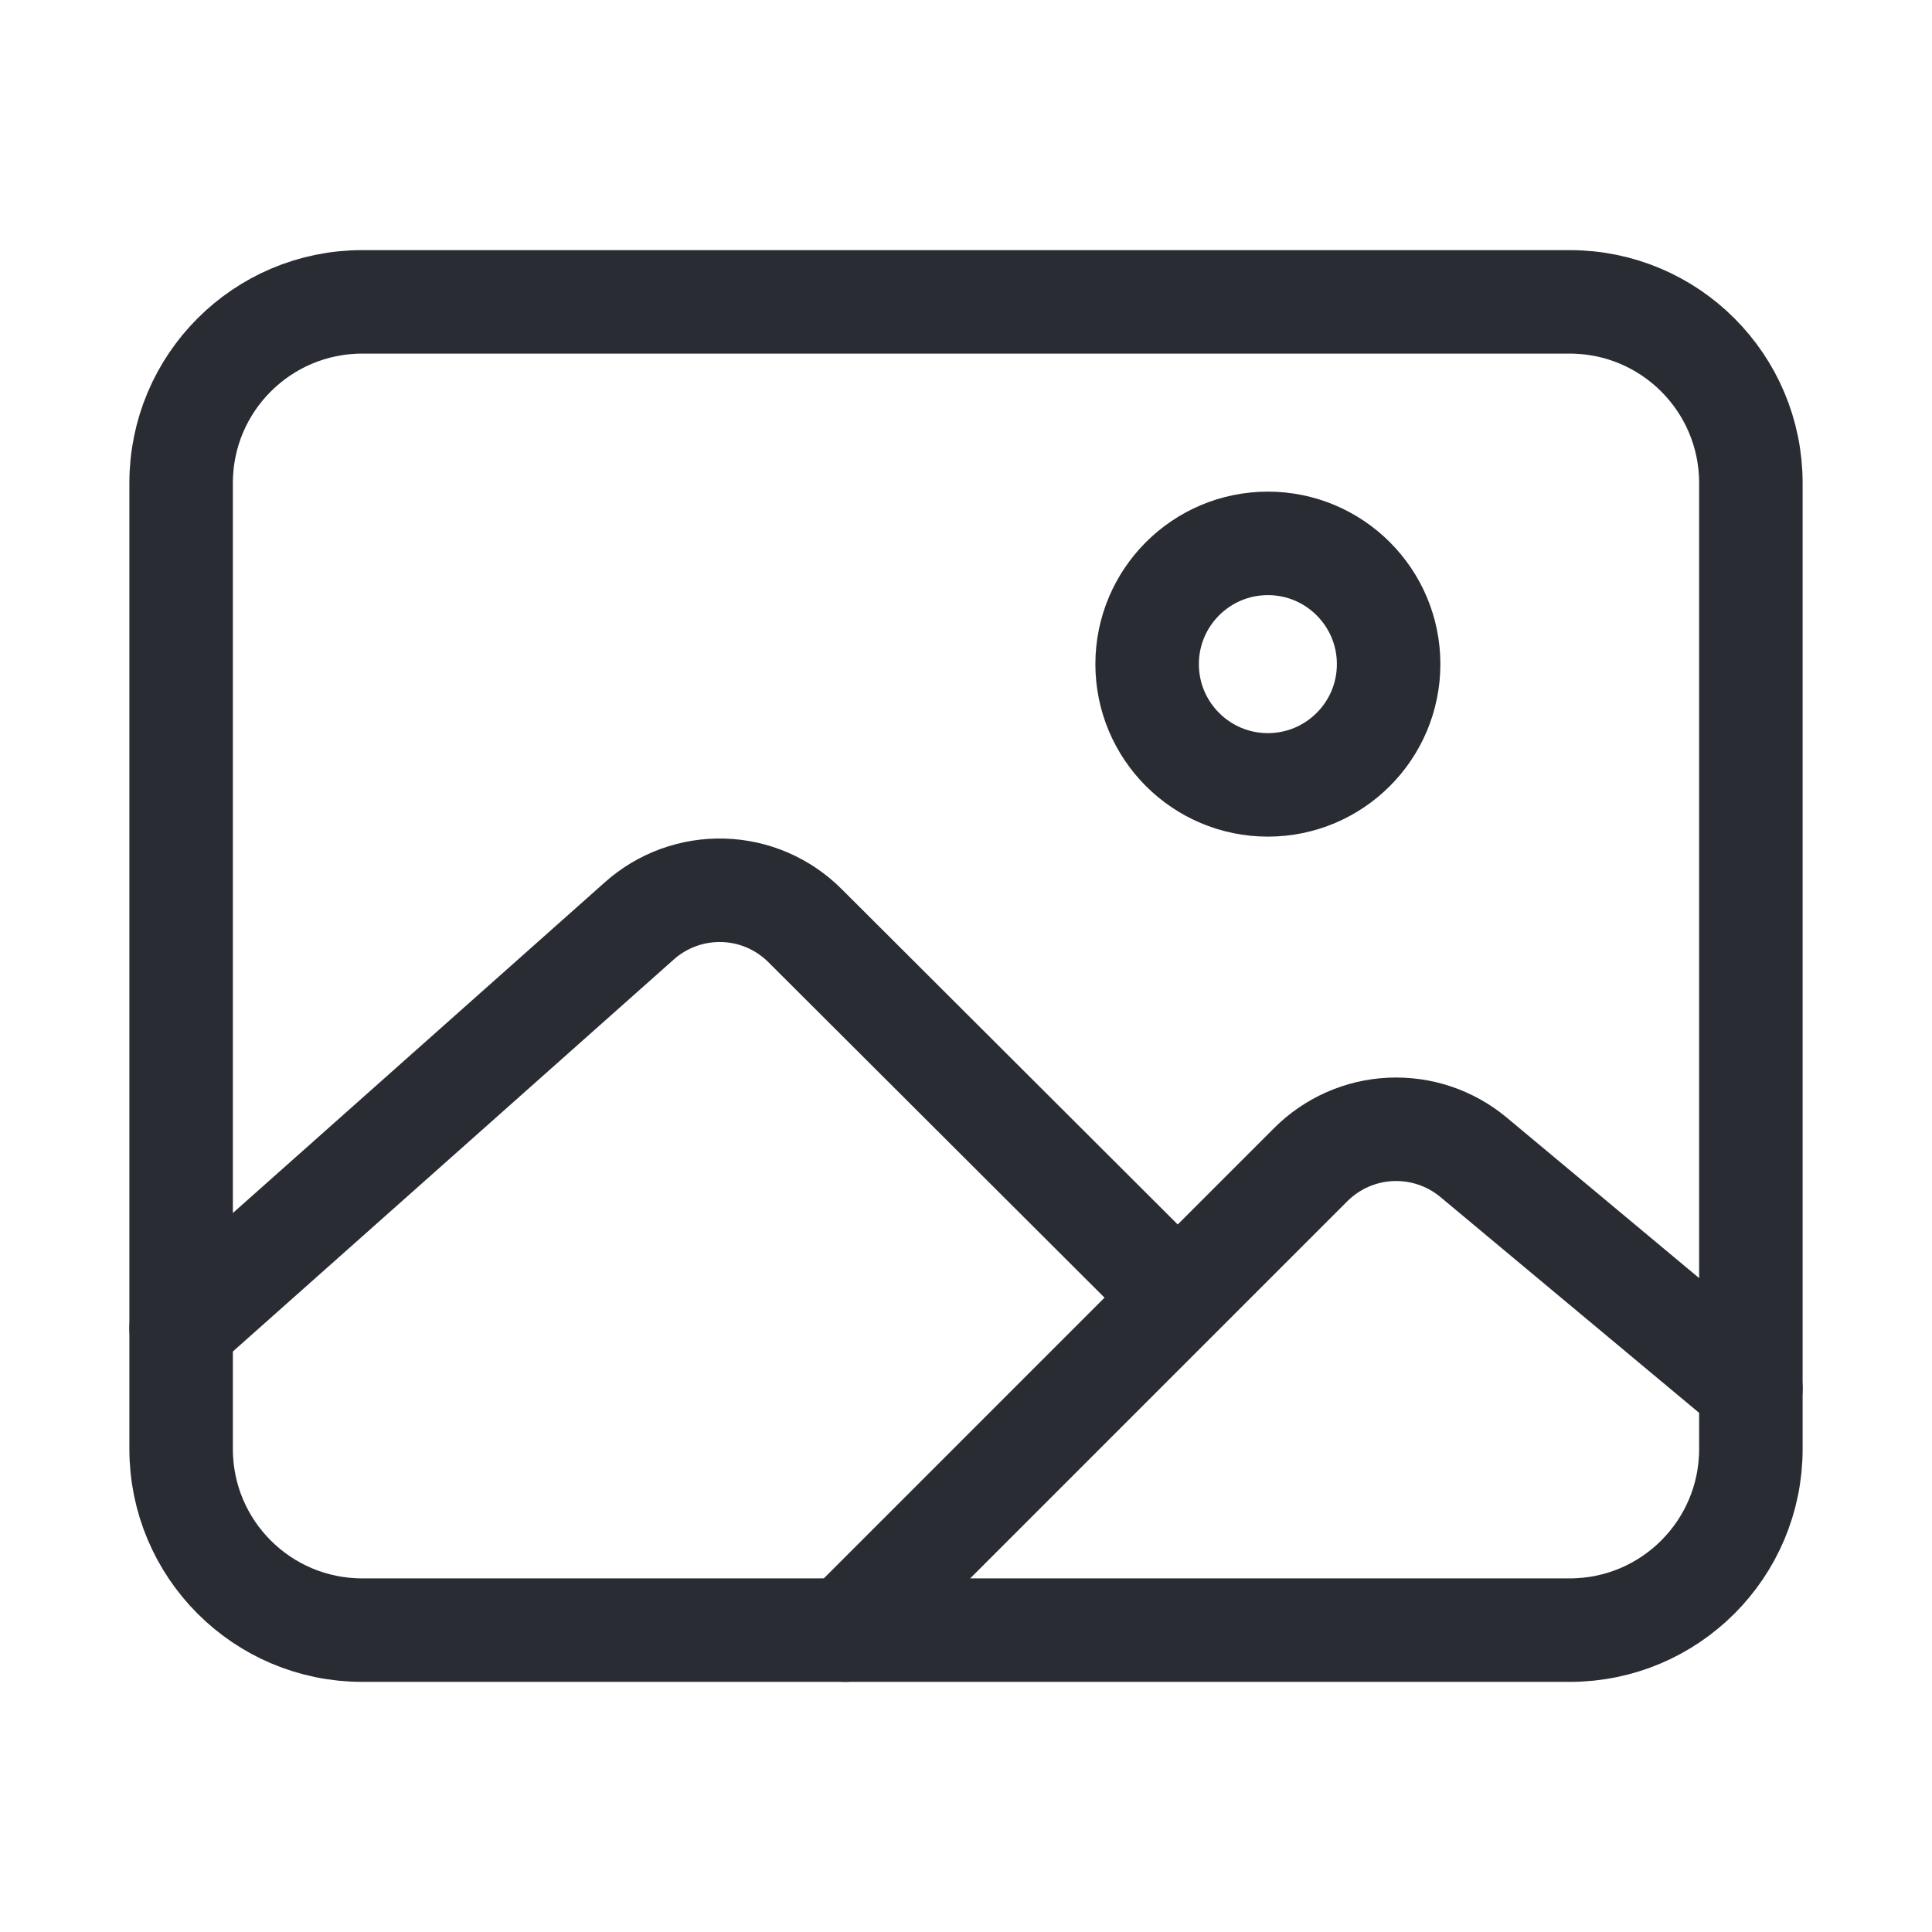
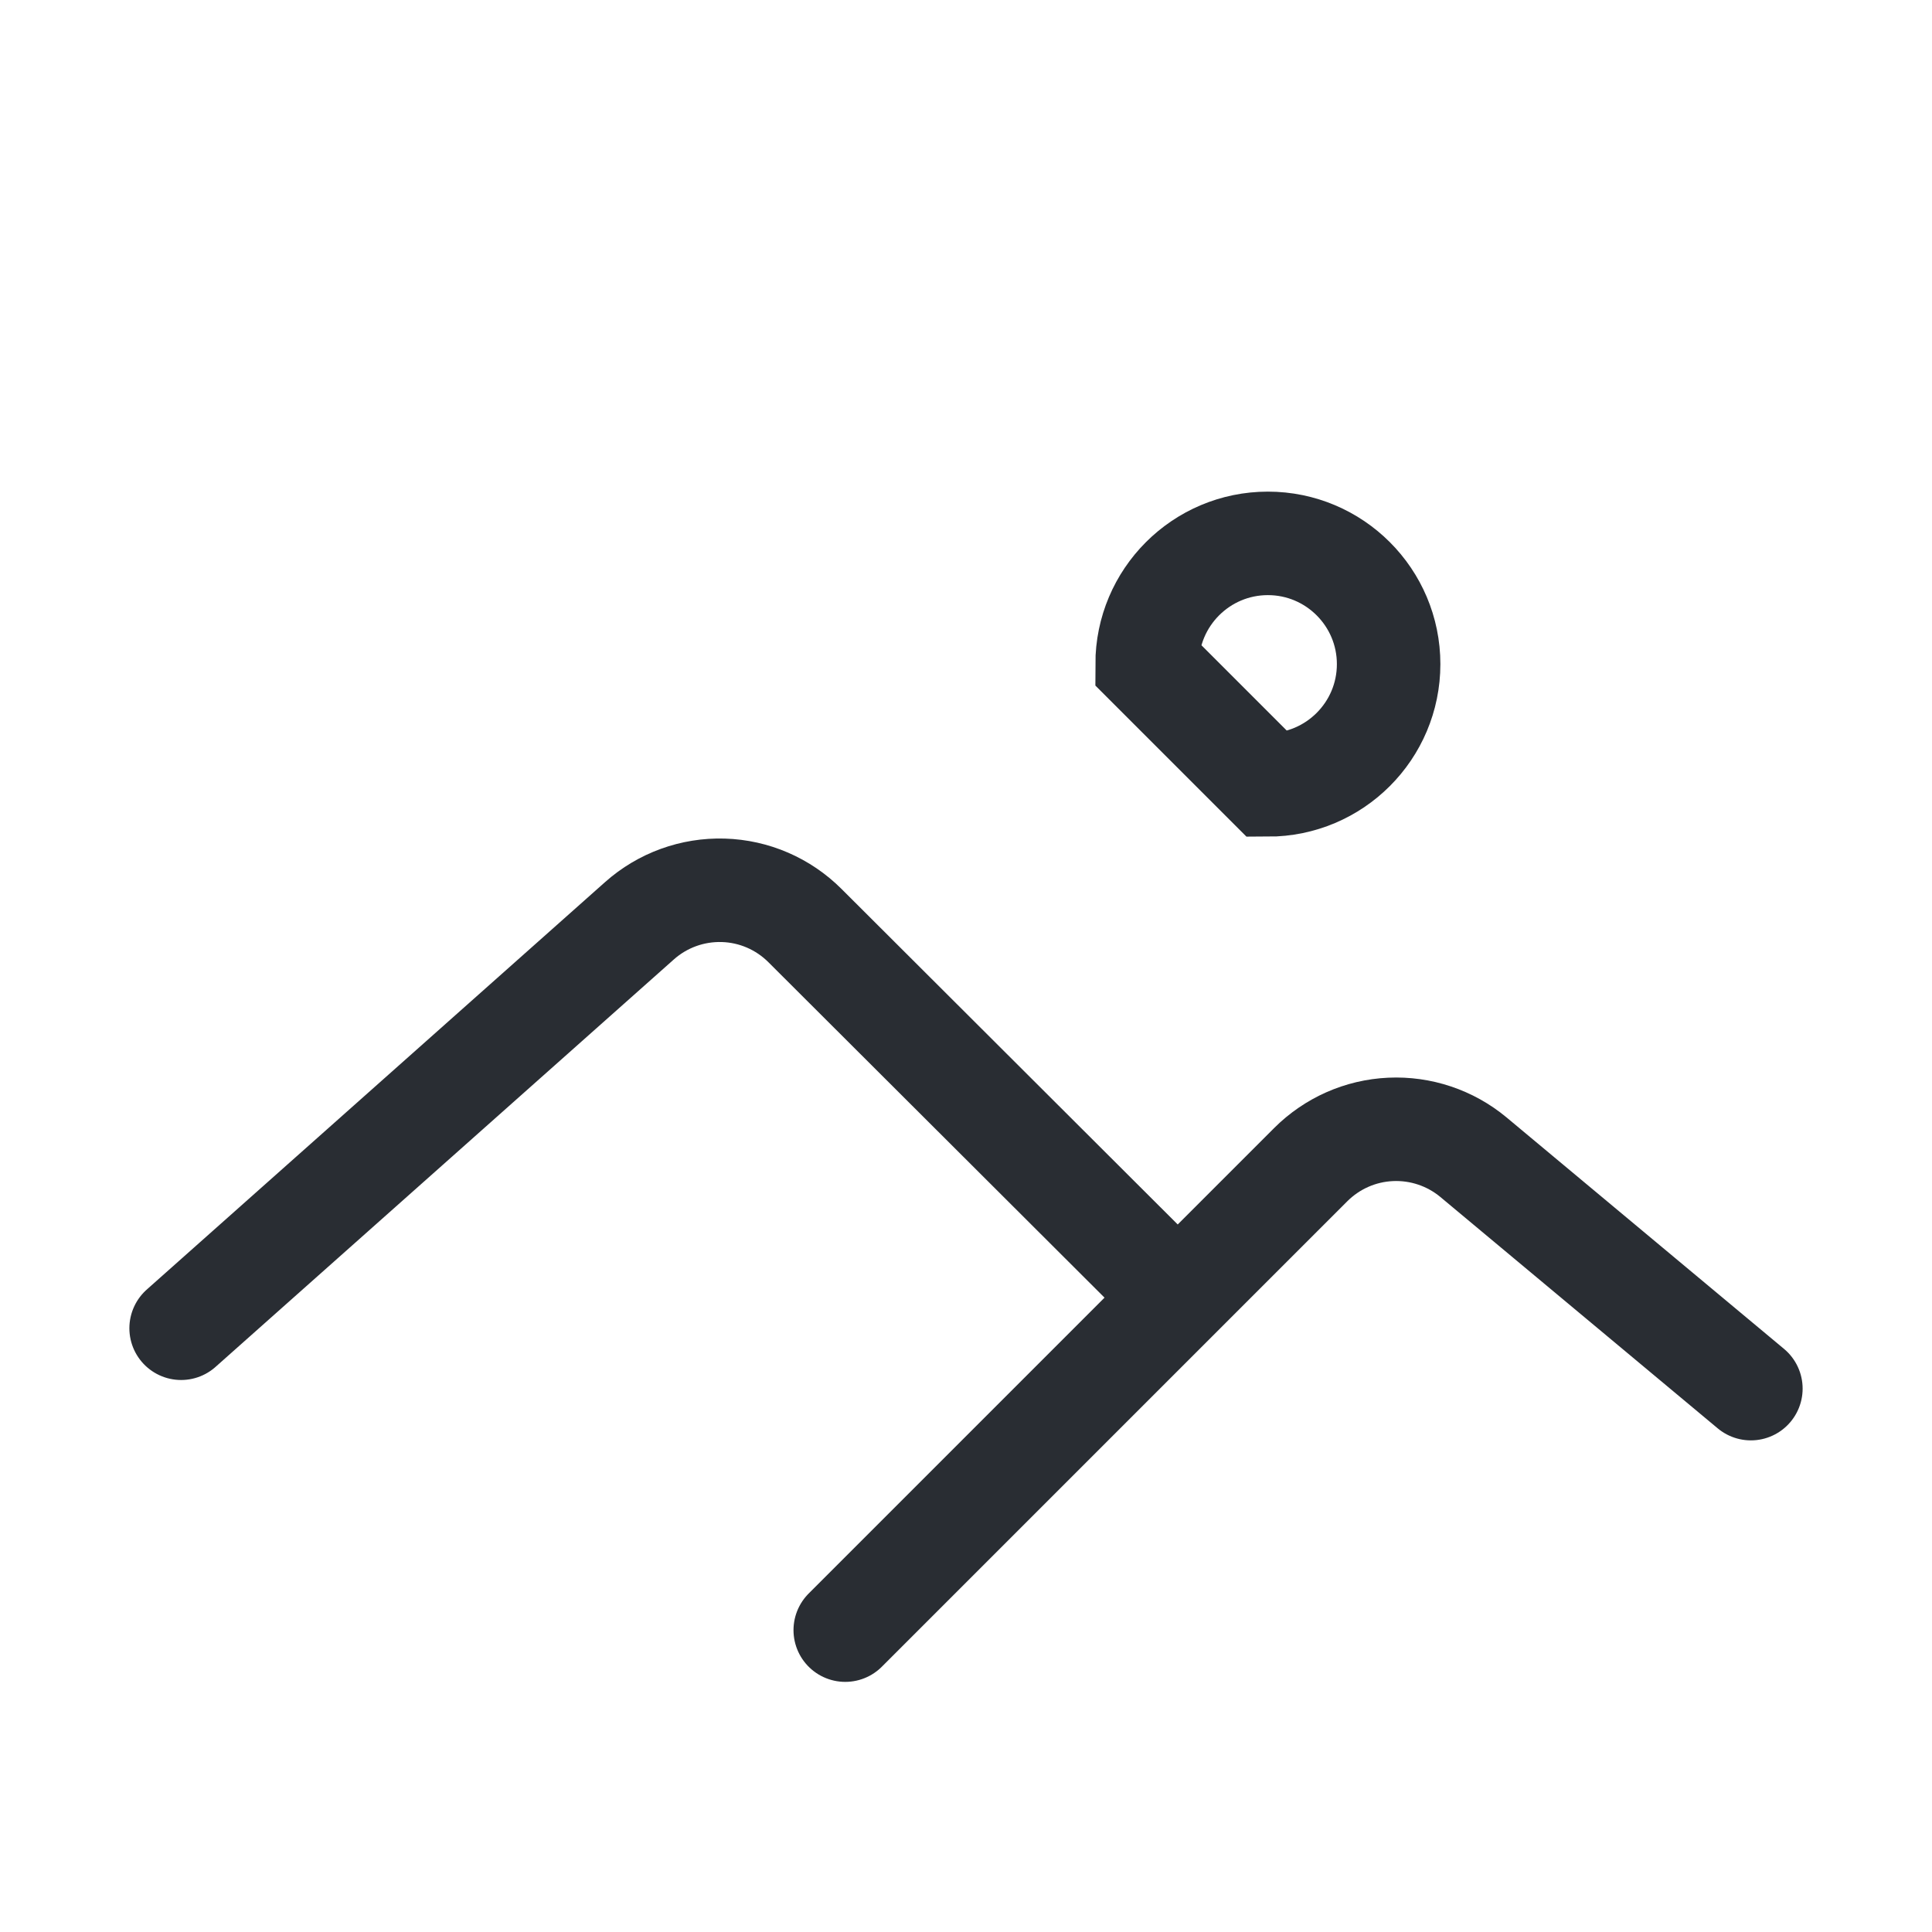
<svg xmlns="http://www.w3.org/2000/svg" width="28" height="28" viewBox="0 0 28 28" fill="none">
  <g id="ion:image-outline">
-     <path id="Vector" d="M22.75 4.375H5.25C3.8 4.375 2.625 5.55 2.625 7V21C2.625 22.45 3.8 23.625 5.25 23.625H22.75C24.2 23.625 25.375 22.45 25.375 21V7C25.375 5.55 24.2 4.375 22.75 4.375Z" stroke="#292D33" stroke-width="1.5" stroke-linejoin="round" />
-     <path id="Vector_2" d="M18.375 11.375C19.341 11.375 20.125 10.591 20.125 9.625C20.125 8.659 19.341 7.875 18.375 7.875C17.409 7.875 16.625 8.659 16.625 9.625C16.625 10.591 17.409 11.375 18.375 11.375Z" stroke="#292D33" stroke-width="1.5" stroke-miterlimit="10" />
+     <path id="Vector_2" d="M18.375 11.375C19.341 11.375 20.125 10.591 20.125 9.625C20.125 8.659 19.341 7.875 18.375 7.875C17.409 7.875 16.625 8.659 16.625 9.625Z" stroke="#292D33" stroke-width="1.5" stroke-miterlimit="10" />
    <path id="Vector_3" d="M16.625 18.363L11.667 13.415C11.351 13.099 10.928 12.916 10.482 12.903C10.036 12.89 9.602 13.047 9.268 13.344L2.625 19.25M12.25 23.625L18.995 16.88C19.304 16.571 19.716 16.388 20.153 16.368C20.589 16.348 21.017 16.491 21.353 16.77L25.375 20.125" stroke="#292D33" stroke-width="1.5" stroke-linecap="round" stroke-linejoin="round" />
  </g>
</svg>